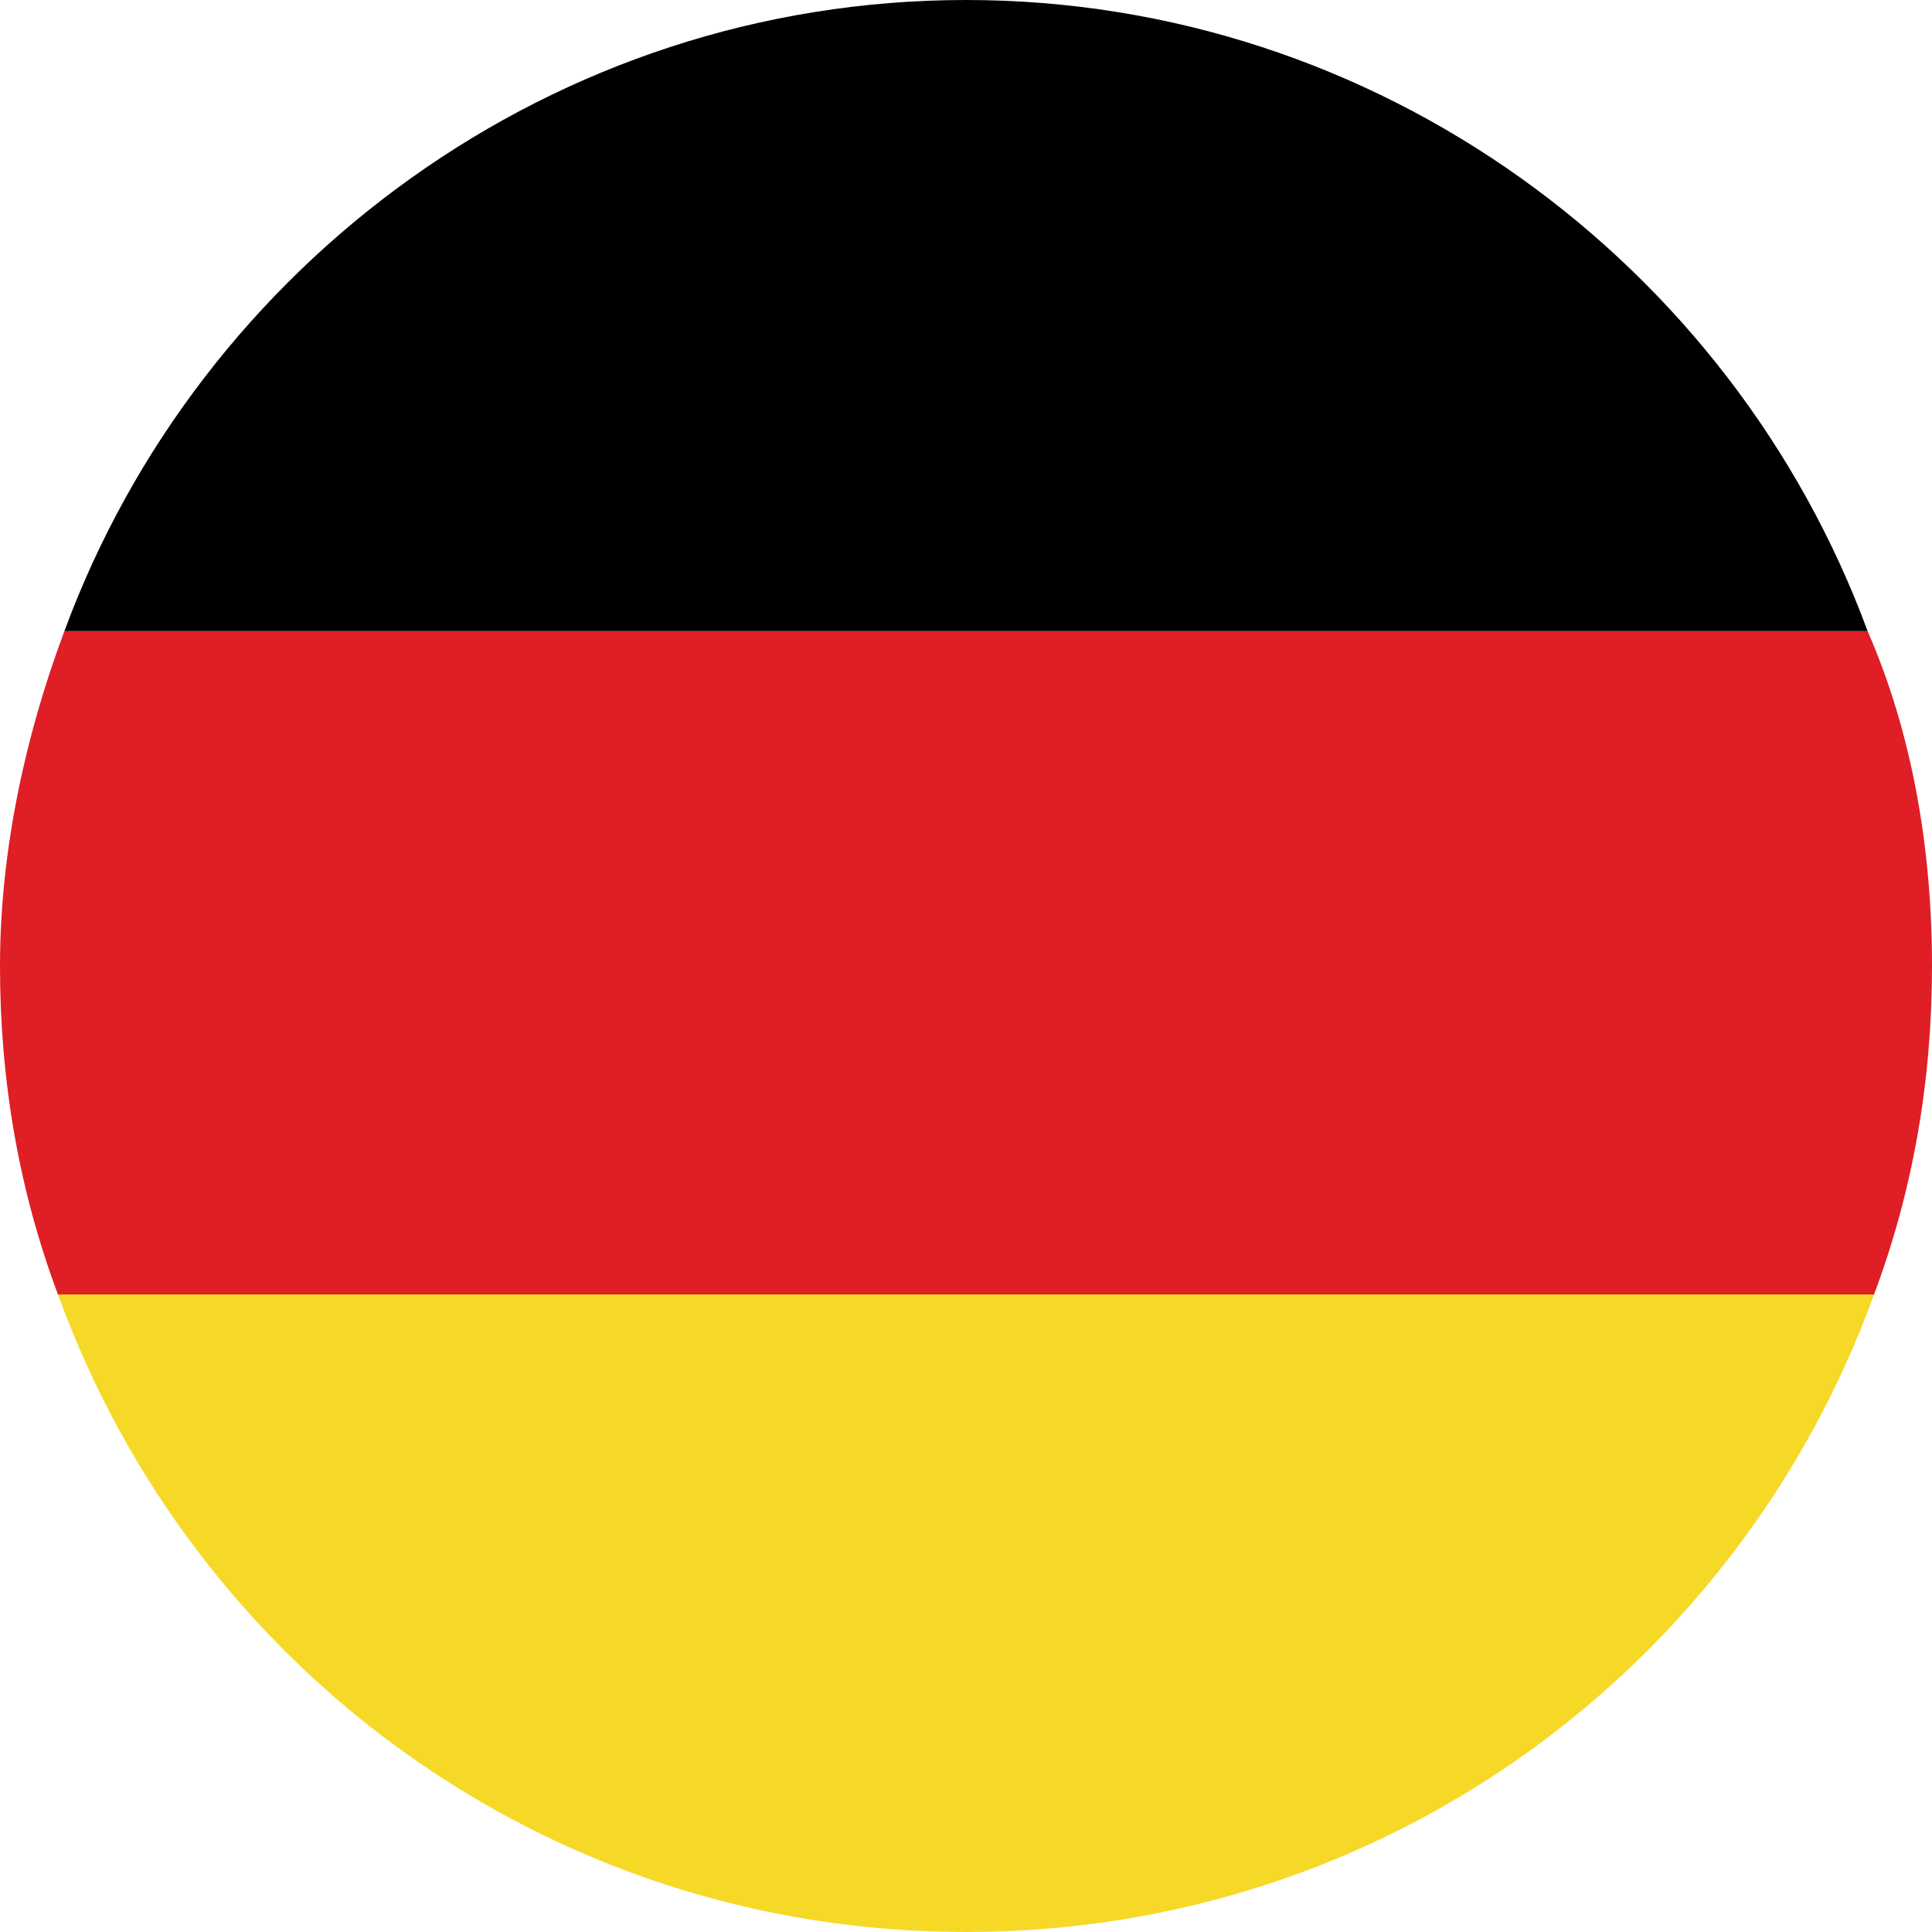
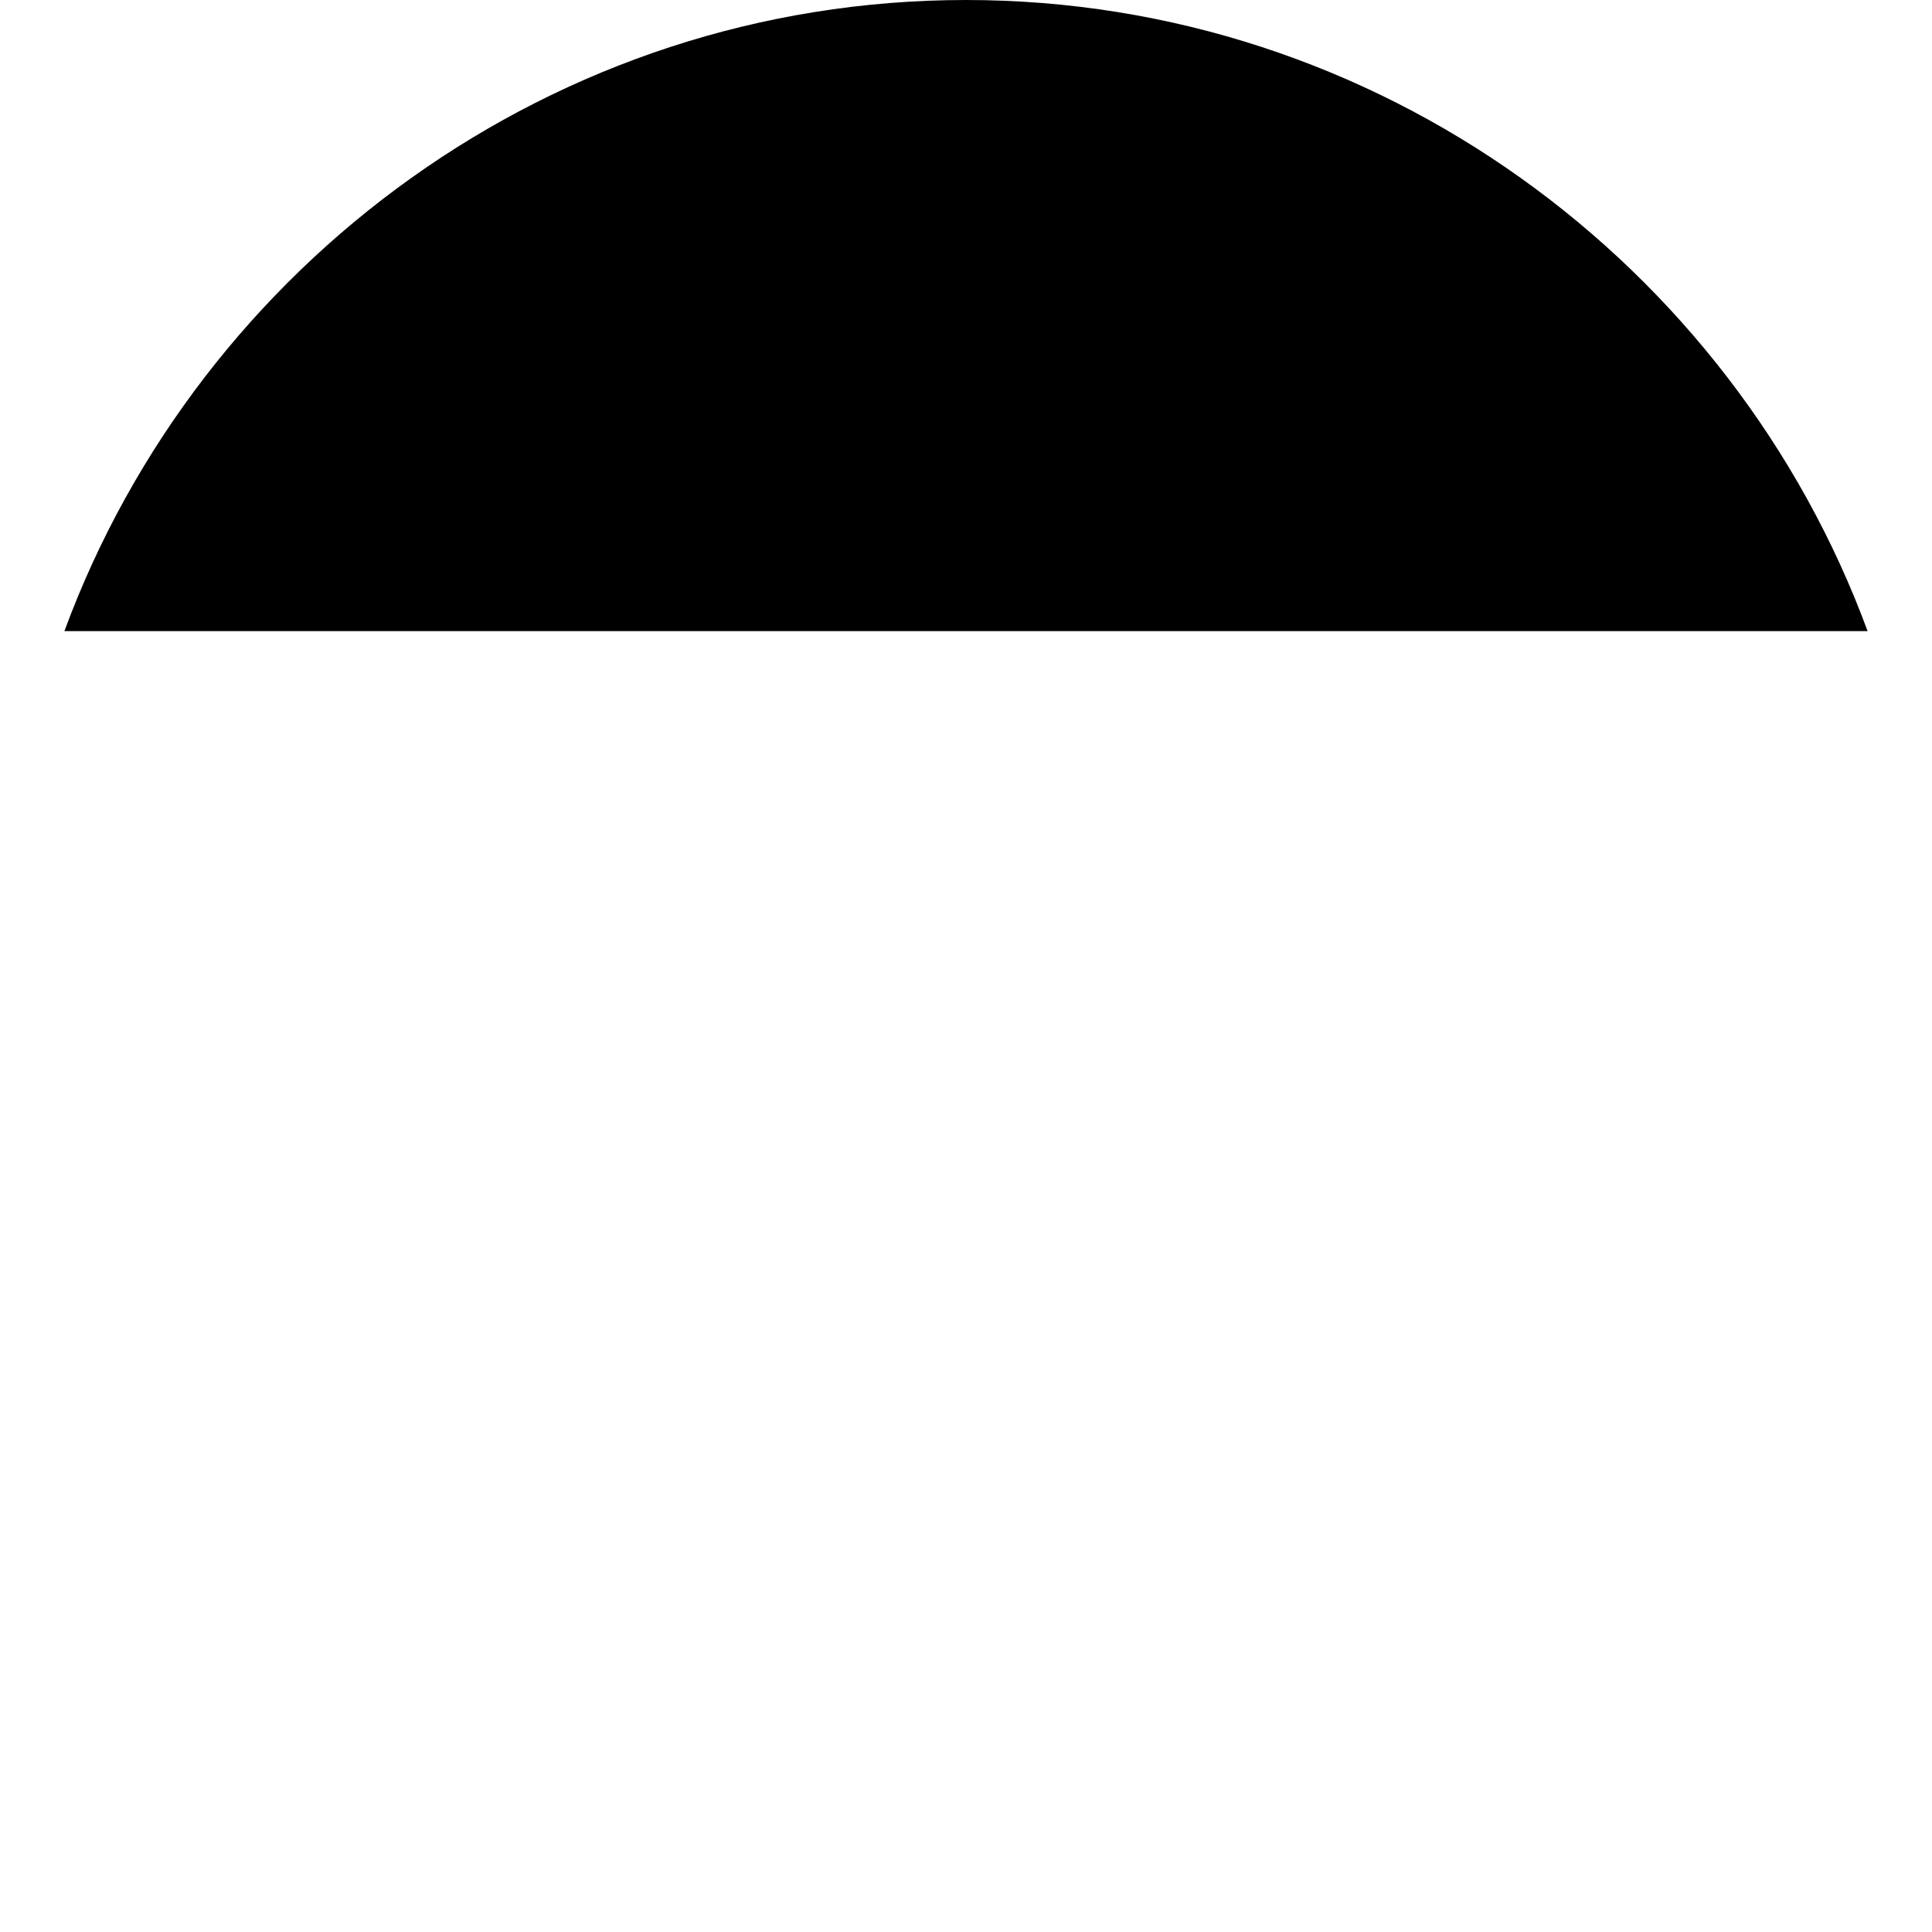
<svg xmlns="http://www.w3.org/2000/svg" version="1.1" id="Layer_1" x="0px" y="0px" viewBox="0 0 30 30" style="enable-background:new 0 0 30 30;" xml:space="preserve">
  <style type="text/css">
	.st0{fill-rule:evenodd;clip-rule:evenodd;fill:#F6D927;}
	.st1{fill-rule:evenodd;clip-rule:evenodd;fill:#DF1E26;}
	.st2{fill-rule:evenodd;clip-rule:evenodd;}
</style>
  <g>
    <g>
-       <path class="st0" d="M15,30c6.5,0,12-4.1,14.1-9.9H0.9C3,25.9,8.5,30,15,30z" />
-     </g>
+       </g>
    <g>
-       <path class="st1" d="M0.9,20.1h28.2c0.6-1.6,0.9-3.3,0.9-5.1s-0.3-3.6-1-5.2H1c-0.6,1.6-1,3.4-1,5.2S0.3,18.5,0.9,20.1z" />
-     </g>
+       </g>
    <g>
      <path class="st2" d="M15,0C8.6,0,3.1,4.1,1,9.8h28C26.9,4.1,21.4,0,15,0z" />
    </g>
  </g>
</svg>